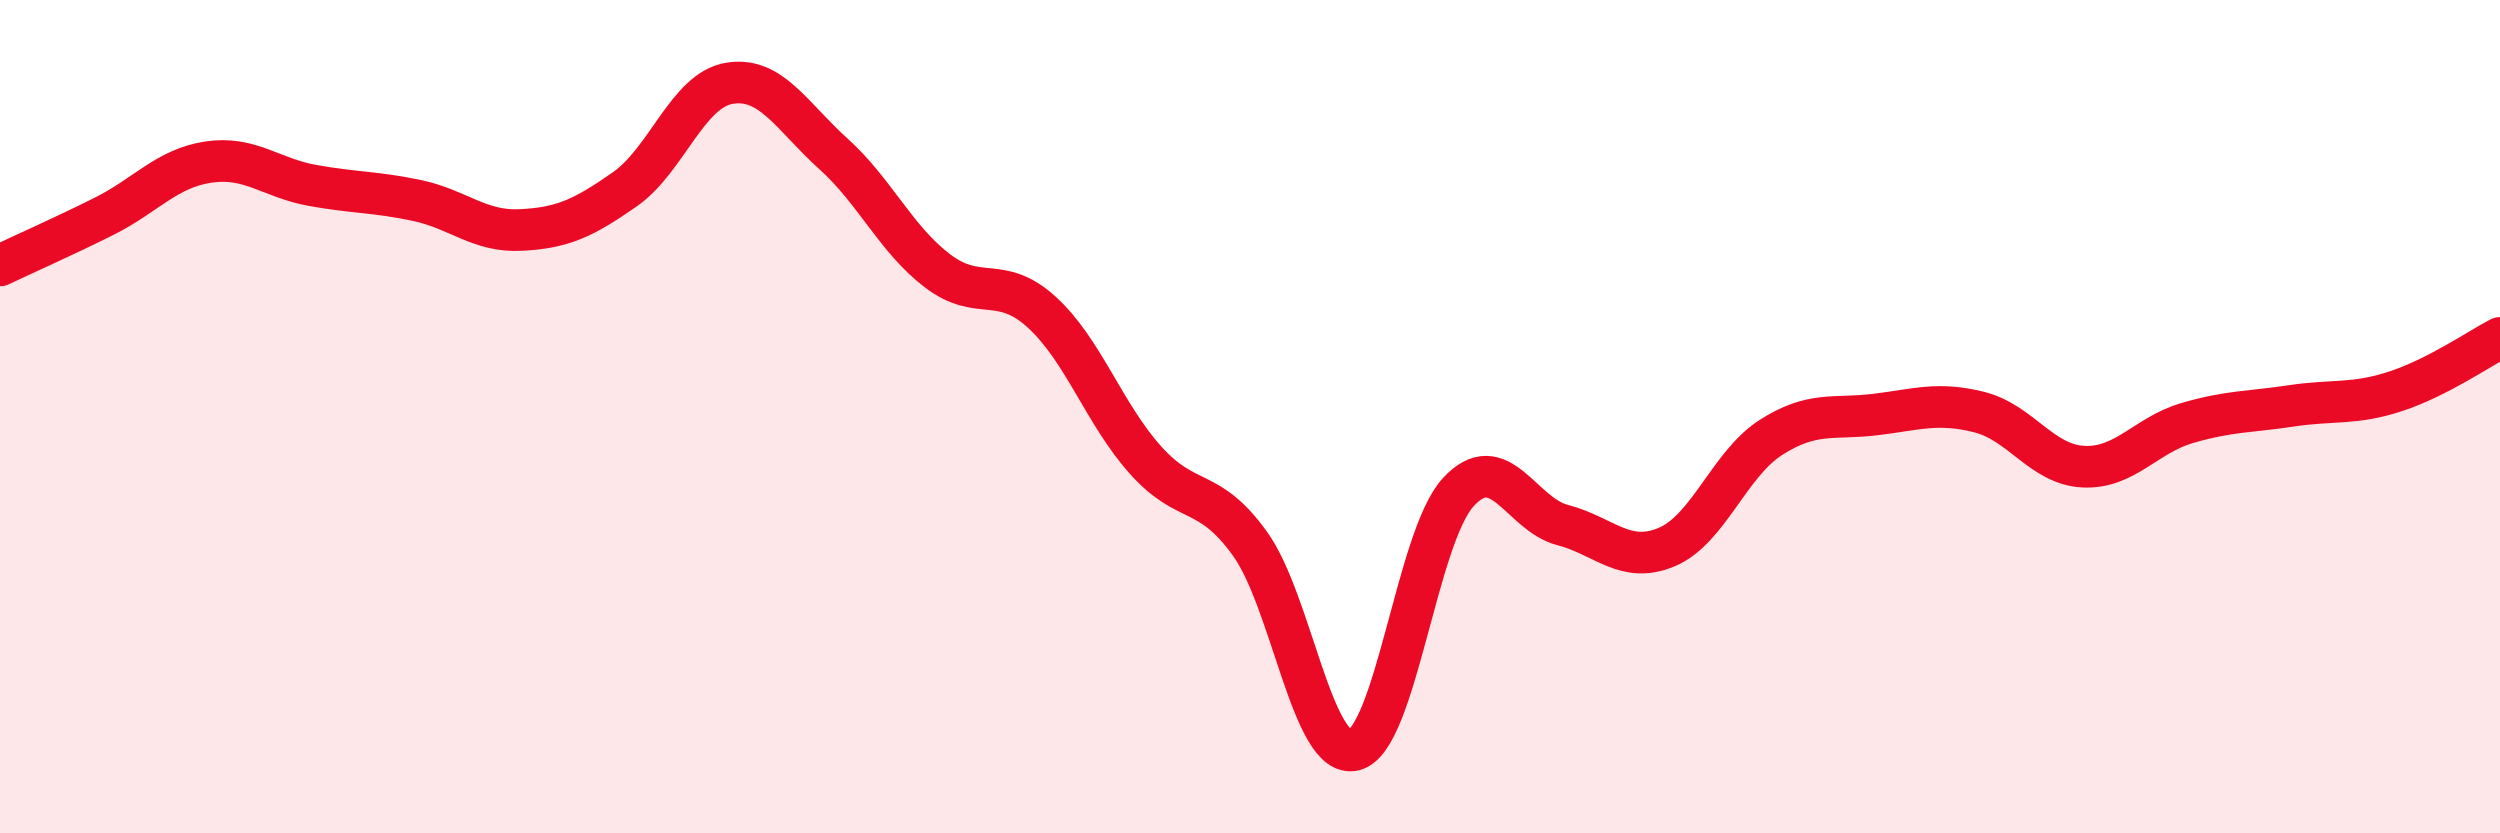
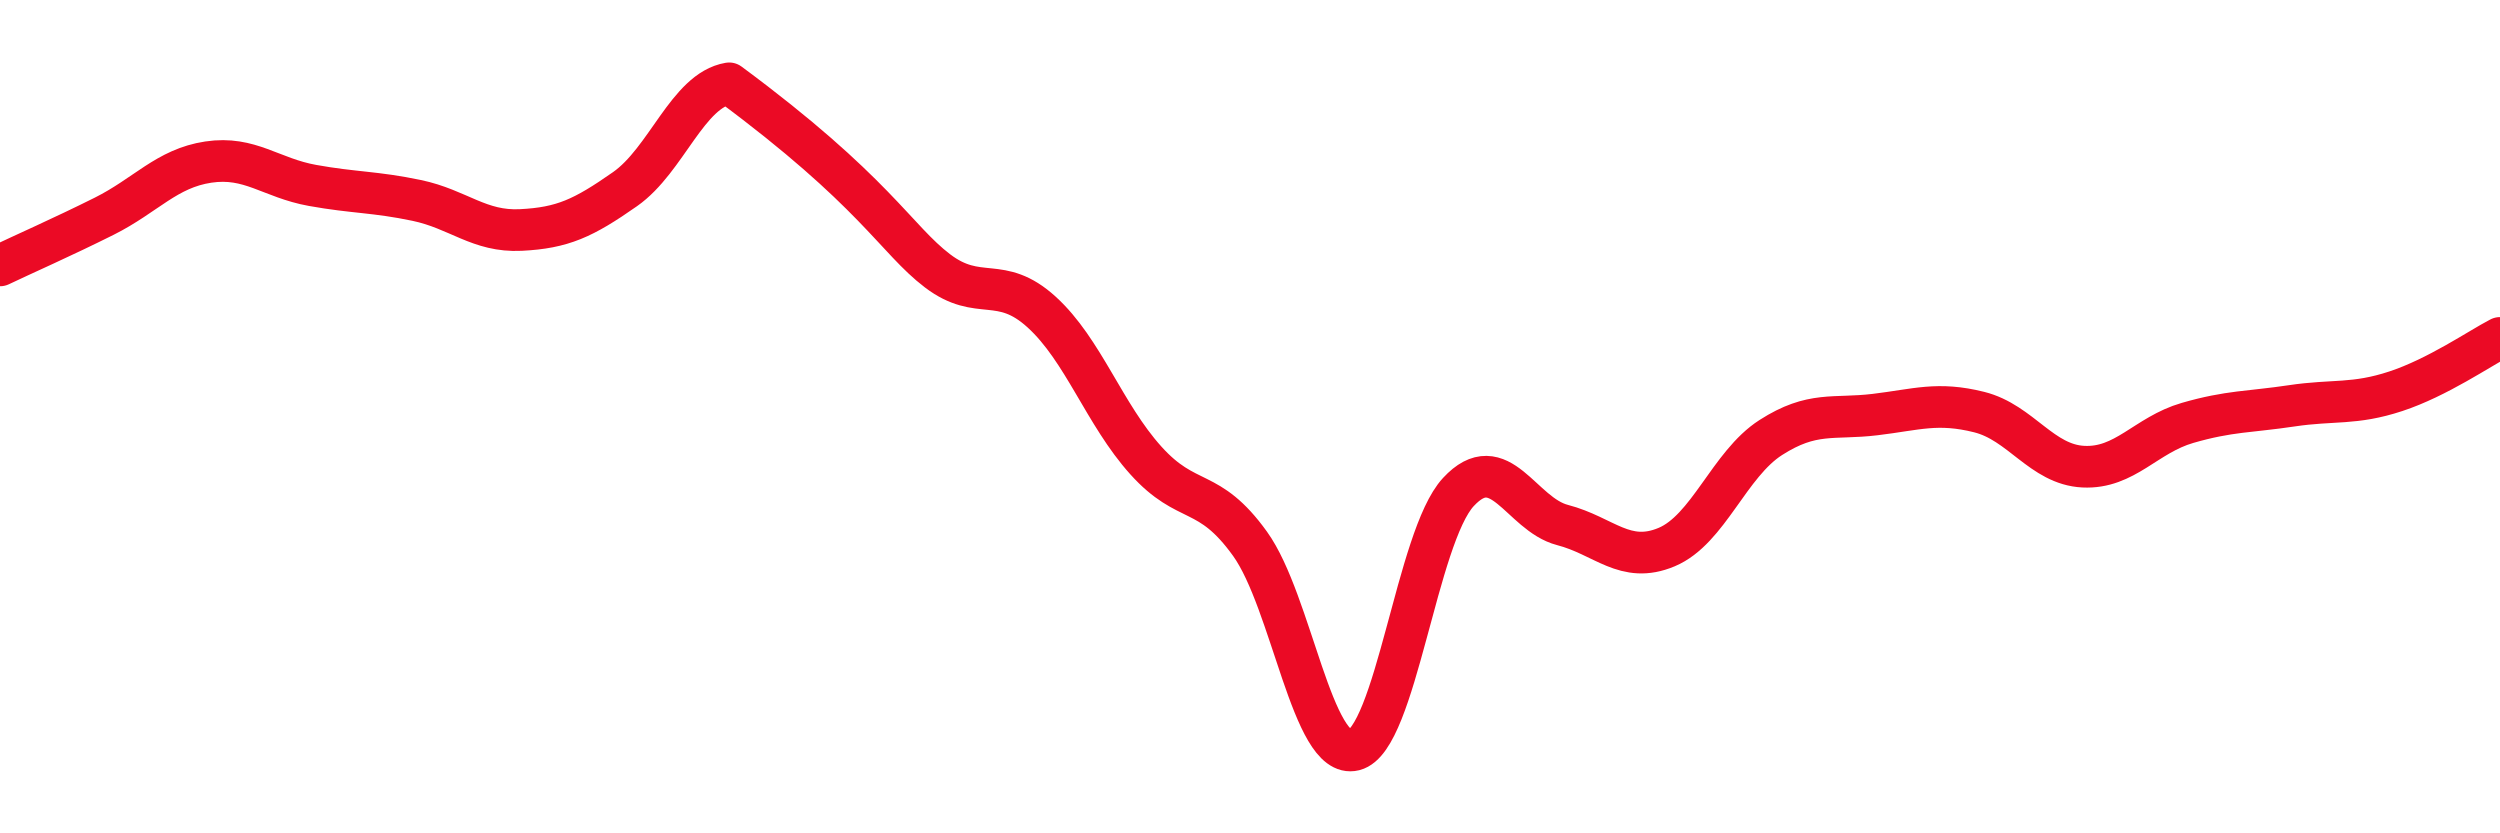
<svg xmlns="http://www.w3.org/2000/svg" width="60" height="20" viewBox="0 0 60 20">
-   <path d="M 0,6.37 C 0.5,6.13 1.5,5.69 2.5,5.19 C 3.5,4.69 4,4.04 5,3.89 C 6,3.74 6.5,4.27 7.5,4.45 C 8.5,4.63 9,4.6 10,4.81 C 11,5.02 11.5,5.57 12.5,5.52 C 13.5,5.47 14,5.24 15,4.54 C 16,3.84 16.5,2.17 17.5,2 C 18.5,1.83 19,2.79 20,3.69 C 21,4.59 21.5,5.74 22.5,6.5 C 23.5,7.26 24,6.58 25,7.49 C 26,8.4 26.5,9.94 27.5,11.05 C 28.5,12.16 29,11.66 30,13.05 C 31,14.44 31.5,18.25 32.5,18 C 33.5,17.75 34,12.89 35,11.81 C 36,10.73 36.5,12.34 37.5,12.6 C 38.5,12.86 39,13.55 40,13.13 C 41,12.71 41.5,11.14 42.5,10.5 C 43.5,9.86 44,10.07 45,9.95 C 46,9.83 46.5,9.64 47.5,9.89 C 48.5,10.14 49,11.15 50,11.2 C 51,11.25 51.5,10.44 52.5,10.15 C 53.5,9.86 54,9.89 55,9.74 C 56,9.59 56.5,9.72 57.5,9.39 C 58.5,9.06 59.5,8.37 60,8.11L60 20L0 20Z" fill="#EB0A25" opacity="0.1" stroke-linecap="round" stroke-linejoin="round" />
-   <path d="M 0,6.37 C 0.5,6.13 1.5,5.69 2.5,5.19 C 3.5,4.69 4,4.04 5,3.89 C 6,3.74 6.5,4.27 7.5,4.45 C 8.5,4.63 9,4.6 10,4.81 C 11,5.02 11.5,5.57 12.5,5.52 C 13.5,5.47 14,5.24 15,4.54 C 16,3.84 16.5,2.17 17.5,2 C 18.5,1.83 19,2.79 20,3.69 C 21,4.59 21.5,5.74 22.5,6.5 C 23.5,7.26 24,6.58 25,7.49 C 26,8.4 26.5,9.94 27.5,11.05 C 28.5,12.16 29,11.66 30,13.05 C 31,14.44 31.5,18.25 32.5,18 C 33.5,17.75 34,12.89 35,11.81 C 36,10.73 36.5,12.34 37.5,12.6 C 38.5,12.86 39,13.55 40,13.13 C 41,12.71 41.5,11.14 42.5,10.5 C 43.5,9.86 44,10.07 45,9.95 C 46,9.83 46.5,9.64 47.5,9.89 C 48.5,10.14 49,11.15 50,11.2 C 51,11.25 51.5,10.44 52.5,10.15 C 53.5,9.86 54,9.89 55,9.74 C 56,9.59 56.5,9.72 57.5,9.39 C 58.5,9.06 59.5,8.37 60,8.11" stroke="#EB0A25" stroke-width="1" fill="none" stroke-linecap="round" stroke-linejoin="round" />
+   <path d="M 0,6.37 C 0.5,6.13 1.5,5.69 2.5,5.19 C 3.5,4.69 4,4.04 5,3.89 C 6,3.74 6.5,4.27 7.5,4.45 C 8.5,4.63 9,4.6 10,4.81 C 11,5.02 11.5,5.57 12.5,5.52 C 13.5,5.47 14,5.24 15,4.54 C 16,3.84 16.5,2.17 17.5,2 C 21,4.59 21.5,5.74 22.5,6.5 C 23.5,7.26 24,6.58 25,7.49 C 26,8.4 26.5,9.94 27.5,11.05 C 28.5,12.16 29,11.66 30,13.05 C 31,14.44 31.5,18.25 32.5,18 C 33.5,17.75 34,12.89 35,11.81 C 36,10.73 36.5,12.34 37.5,12.6 C 38.5,12.86 39,13.55 40,13.13 C 41,12.71 41.5,11.14 42.5,10.5 C 43.5,9.86 44,10.07 45,9.95 C 46,9.83 46.5,9.64 47.5,9.89 C 48.5,10.14 49,11.15 50,11.2 C 51,11.25 51.5,10.44 52.5,10.15 C 53.5,9.86 54,9.89 55,9.74 C 56,9.59 56.5,9.72 57.5,9.39 C 58.5,9.06 59.5,8.37 60,8.11" stroke="#EB0A25" stroke-width="1" fill="none" stroke-linecap="round" stroke-linejoin="round" />
</svg>